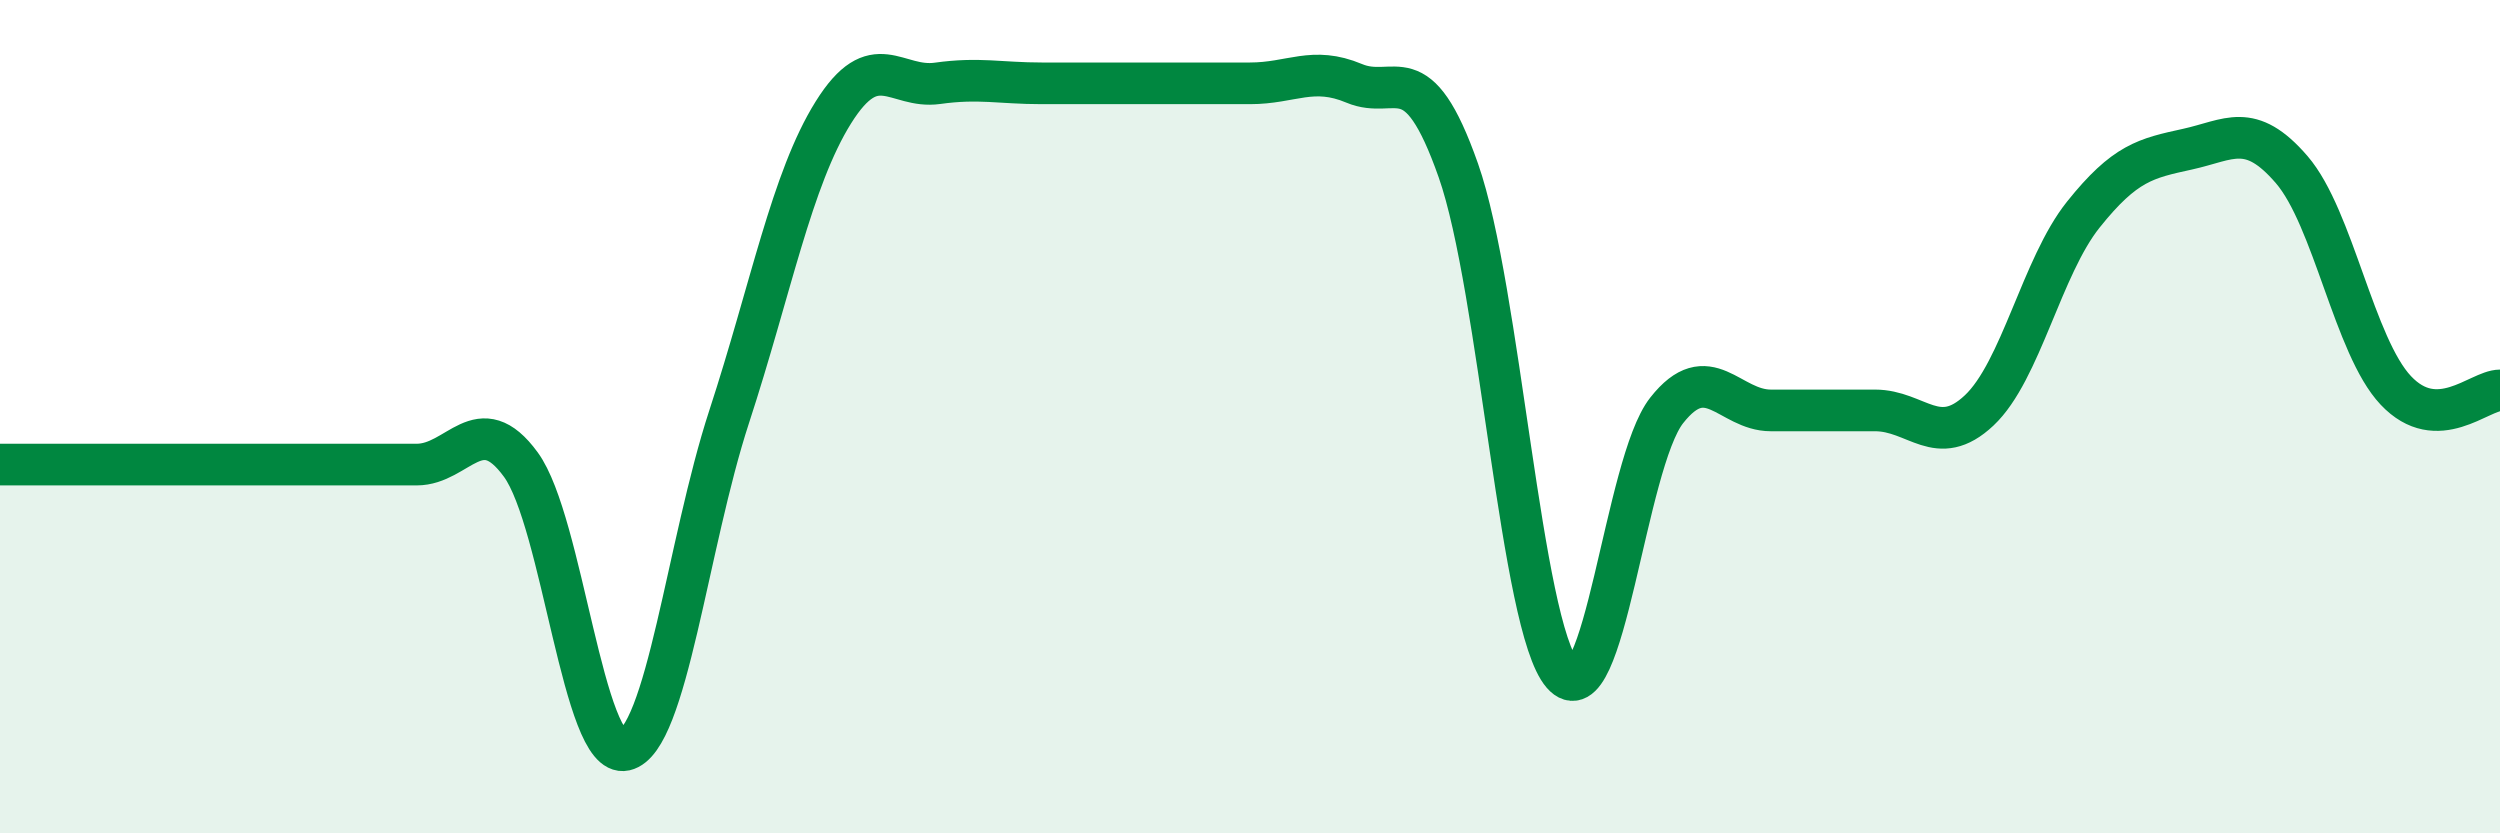
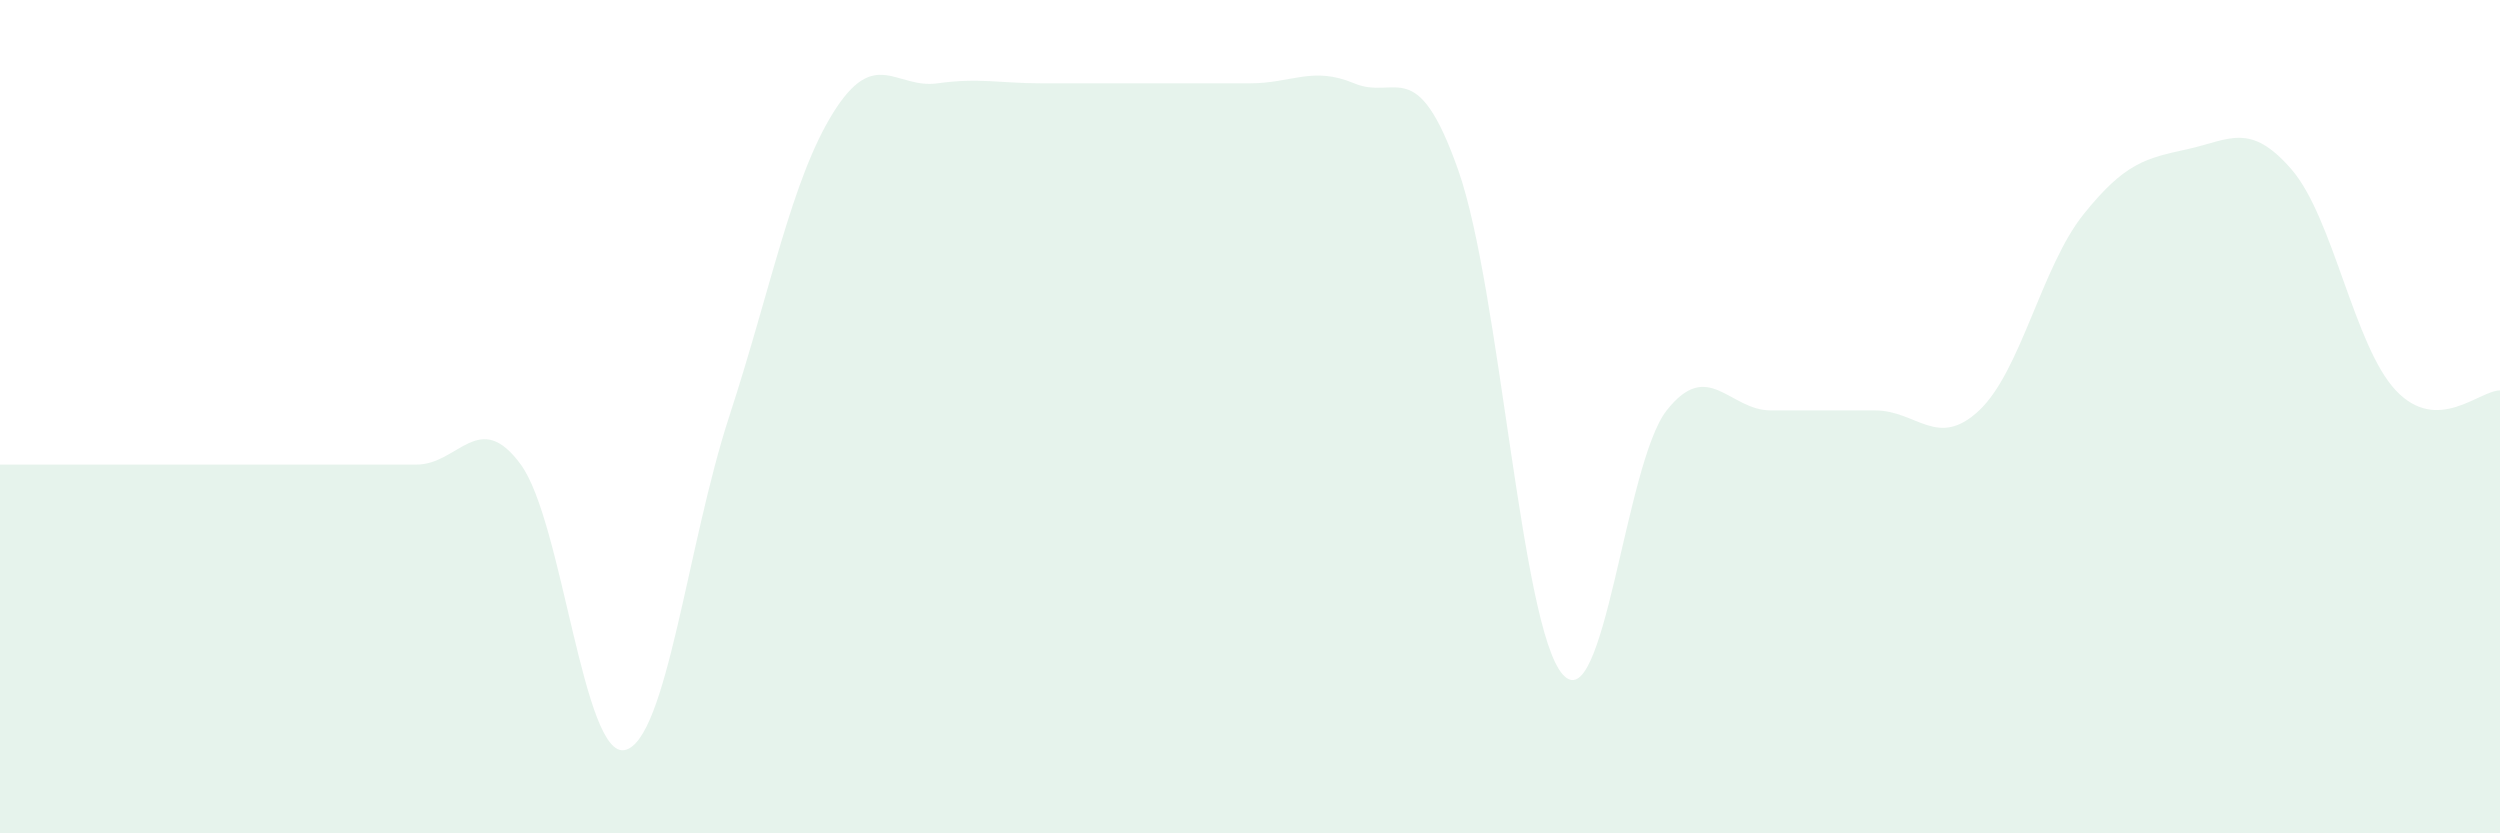
<svg xmlns="http://www.w3.org/2000/svg" width="60" height="20" viewBox="0 0 60 20">
  <path d="M 0,11.15 C 0.5,11.15 1.5,11.15 2.5,11.15 C 3.5,11.15 4,11.15 5,11.15 C 6,11.15 6.5,11.15 7.5,11.15 C 8.5,11.15 9,11.15 10,11.15 C 11,11.15 11.5,9.78 12.5,11.15 C 13.5,12.52 14,18.23 15,18 C 16,17.77 16.5,13.06 17.5,10 C 18.5,6.94 19,4.3 20,2.7 C 21,1.1 21.5,2.14 22.5,2 C 23.5,1.86 24,2 25,2 C 26,2 26.5,2 27.5,2 C 28.5,2 29,2 30,2 C 31,2 31.5,1.58 32.5,2 C 33.5,2.42 34,1.25 35,4.09 C 36,6.93 36.5,15.03 37.5,16.18 C 38.5,17.33 39,11.12 40,9.85 C 41,8.58 41.5,9.85 42.5,9.85 C 43.5,9.85 44,9.85 45,9.85 C 46,9.85 46.5,10.79 47.5,9.85 C 48.5,8.91 49,6.4 50,5.15 C 51,3.9 51.5,3.8 52.5,3.58 C 53.5,3.36 54,2.91 55,4.07 C 56,5.23 56.5,8.31 57.5,9.37 C 58.5,10.43 59.5,9.37 60,9.37L60 20L0 20Z" fill="#008740" opacity="0.1" stroke-linecap="round" stroke-linejoin="round" />
-   <path d="M 0,11.15 C 0.5,11.15 1.5,11.15 2.5,11.15 C 3.5,11.15 4,11.15 5,11.15 C 6,11.15 6.5,11.15 7.5,11.15 C 8.5,11.15 9,11.15 10,11.15 C 11,11.15 11.5,9.78 12.5,11.15 C 13.5,12.52 14,18.23 15,18 C 16,17.77 16.5,13.06 17.5,10 C 18.5,6.94 19,4.3 20,2.7 C 21,1.1 21.5,2.14 22.5,2 C 23.5,1.86 24,2 25,2 C 26,2 26.5,2 27.5,2 C 28.5,2 29,2 30,2 C 31,2 31.5,1.58 32.5,2 C 33.5,2.42 34,1.25 35,4.09 C 36,6.93 36.5,15.03 37.5,16.18 C 38.5,17.33 39,11.12 40,9.85 C 41,8.58 41.5,9.85 42.5,9.85 C 43.5,9.85 44,9.85 45,9.85 C 46,9.85 46.5,10.79 47.5,9.85 C 48.5,8.91 49,6.4 50,5.15 C 51,3.9 51.5,3.8 52.5,3.58 C 53.5,3.36 54,2.91 55,4.07 C 56,5.23 56.5,8.31 57.5,9.37 C 58.5,10.43 59.5,9.37 60,9.37" stroke="#008740" stroke-width="1" fill="none" stroke-linecap="round" stroke-linejoin="round" />
</svg>